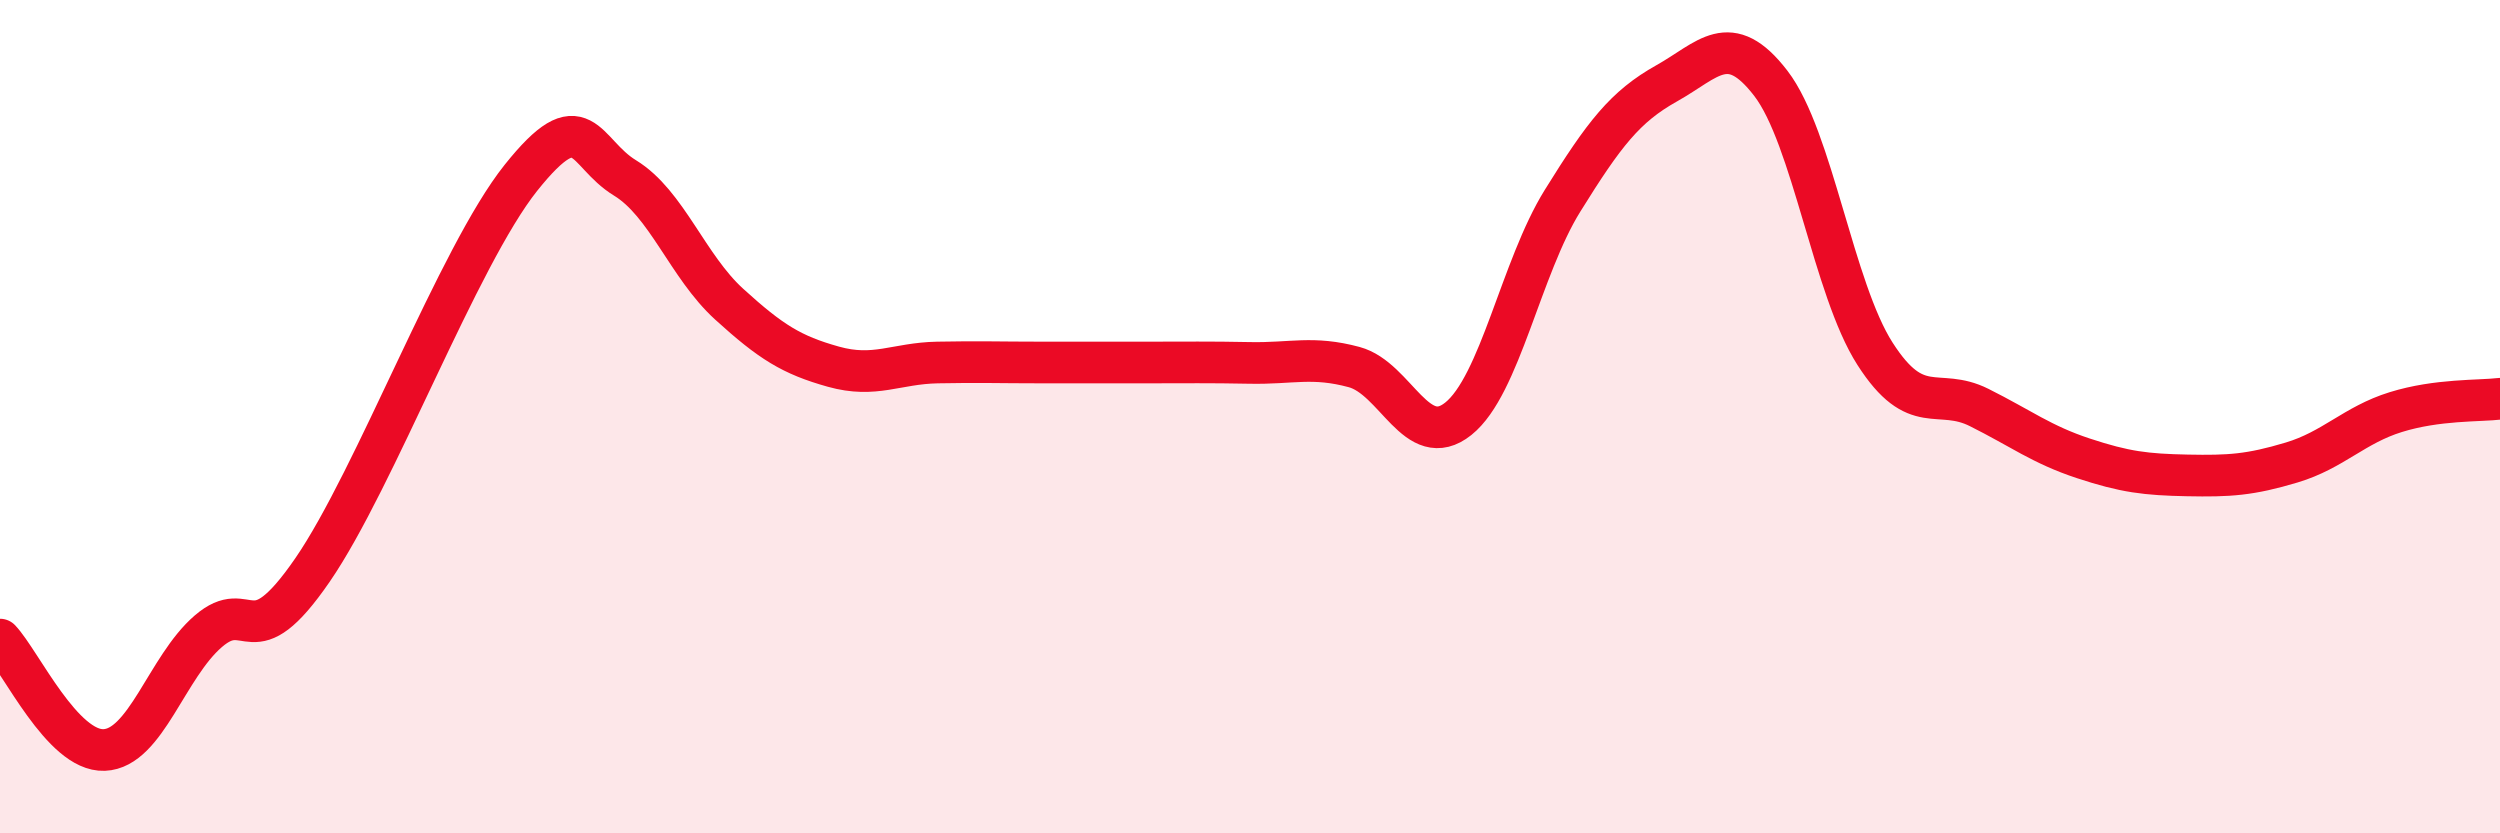
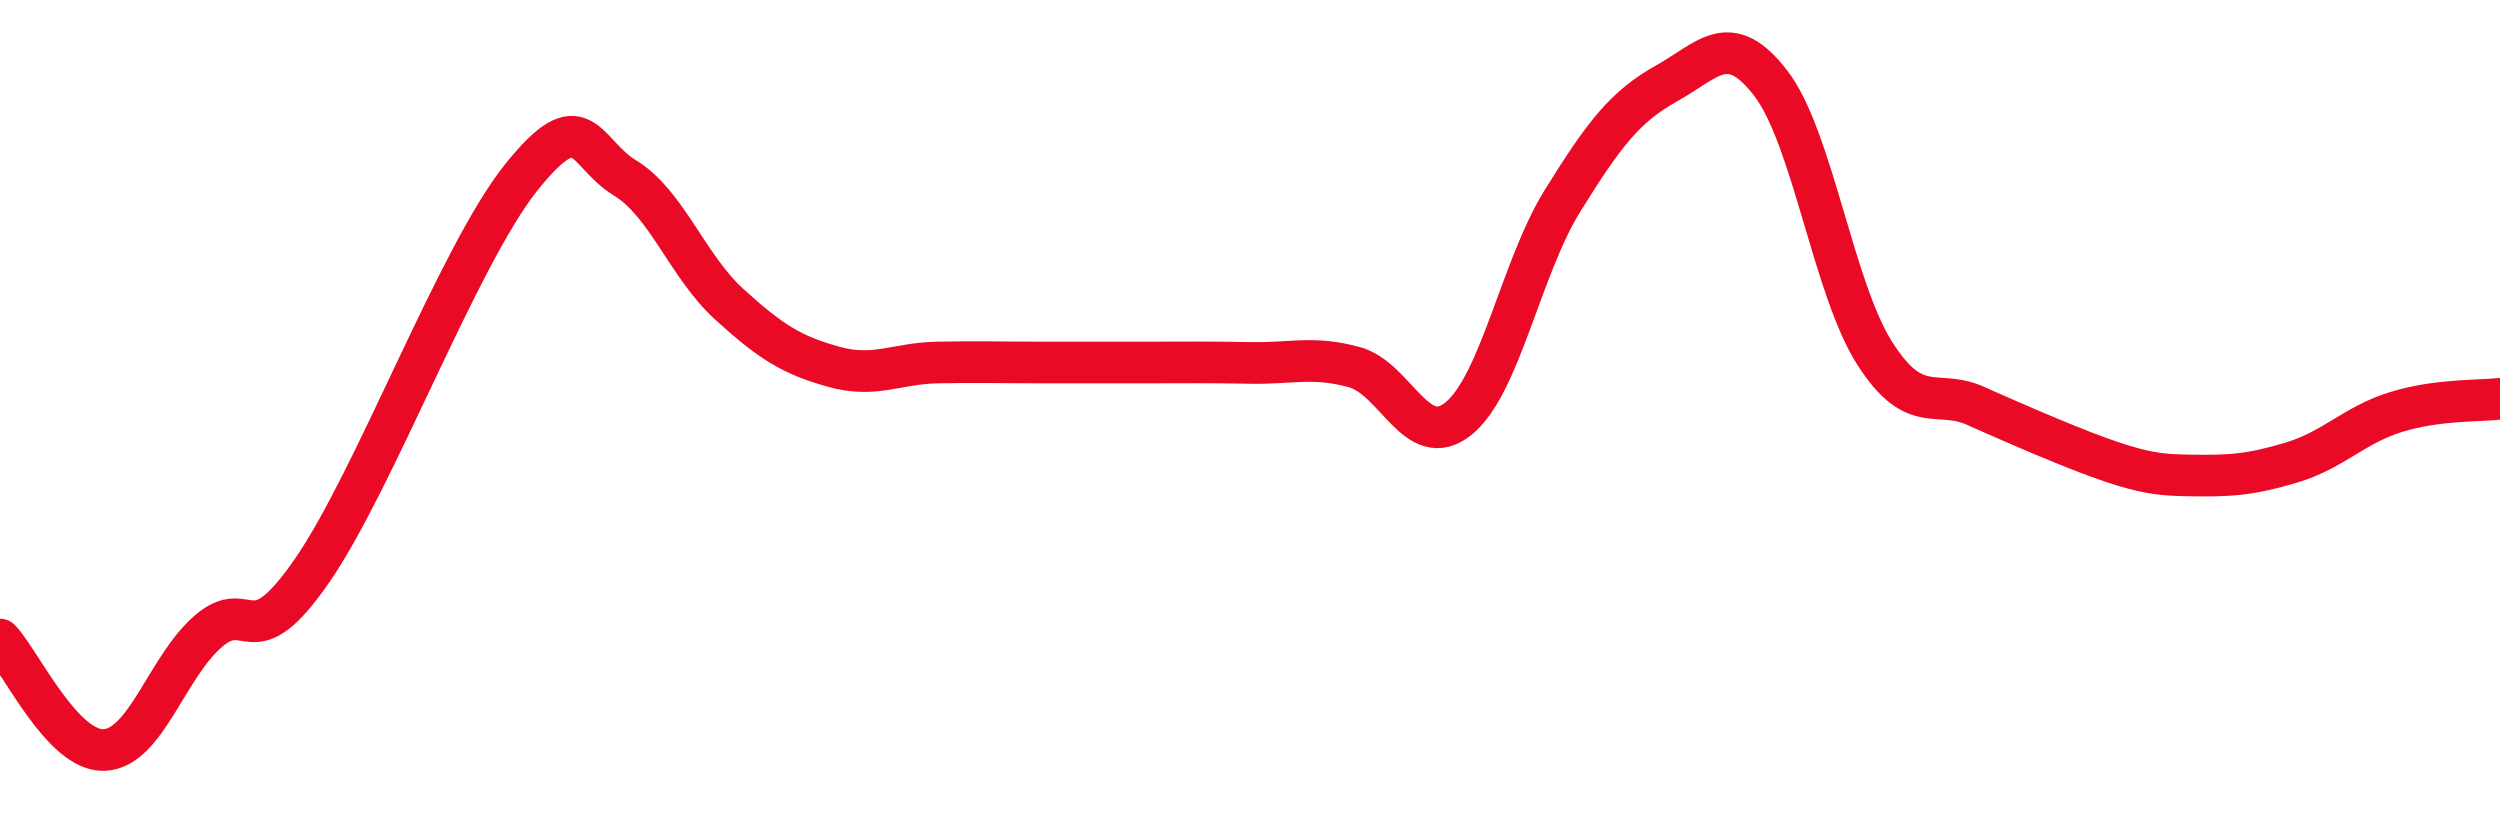
<svg xmlns="http://www.w3.org/2000/svg" width="60" height="20" viewBox="0 0 60 20">
-   <path d="M 0,15.35 C 0.5,15.88 1.5,18.04 2.5,18 C 3.5,17.96 4,16.01 5,15.15 C 6,14.29 6,15.86 7.5,13.68 C 9,11.5 11,6.15 12.5,4.27 C 14,2.39 14,3.66 15,4.27 C 16,4.88 16.5,6.39 17.5,7.3 C 18.5,8.21 19,8.52 20,8.8 C 21,9.08 21.5,8.72 22.5,8.7 C 23.5,8.68 24,8.7 25,8.7 C 26,8.7 26.5,8.7 27.5,8.7 C 28.5,8.7 29,8.69 30,8.71 C 31,8.73 31.5,8.54 32.5,8.81 C 33.5,9.08 34,10.85 35,10.05 C 36,9.25 36.5,6.43 37.5,4.82 C 38.5,3.21 39,2.56 40,2 C 41,1.44 41.5,0.7 42.5,2 C 43.5,3.3 44,6.93 45,8.49 C 46,10.05 46.5,9.28 47.5,9.78 C 48.5,10.28 49,10.67 50,11 C 51,11.33 51.5,11.39 52.5,11.41 C 53.5,11.43 54,11.4 55,11.1 C 56,10.8 56.5,10.2 57.5,9.89 C 58.5,9.58 59.5,9.63 60,9.57L60 20L0 20Z" fill="#EB0A25" opacity="0.1" stroke-linecap="round" stroke-linejoin="round" />
-   <path d="M 0,15.35 C 0.5,15.88 1.5,18.04 2.5,18 C 3.5,17.96 4,16.01 5,15.15 C 6,14.29 6,15.86 7.5,13.68 C 9,11.5 11,6.15 12.5,4.27 C 14,2.39 14,3.66 15,4.27 C 16,4.88 16.5,6.39 17.5,7.3 C 18.5,8.21 19,8.52 20,8.8 C 21,9.08 21.5,8.72 22.5,8.7 C 23.5,8.68 24,8.7 25,8.7 C 26,8.7 26.5,8.7 27.5,8.7 C 28.5,8.7 29,8.69 30,8.71 C 31,8.73 31.5,8.54 32.5,8.81 C 33.5,9.08 34,10.85 35,10.05 C 36,9.25 36.5,6.43 37.5,4.82 C 38.5,3.21 39,2.56 40,2 C 41,1.44 41.5,0.7 42.5,2 C 43.5,3.3 44,6.93 45,8.49 C 46,10.05 46.5,9.28 47.5,9.78 C 48.5,10.28 49,10.67 50,11 C 51,11.33 51.5,11.39 52.5,11.41 C 53.5,11.43 54,11.4 55,11.1 C 56,10.8 56.5,10.2 57.5,9.89 C 58.5,9.58 59.5,9.63 60,9.57" stroke="#EB0A25" stroke-width="1" fill="none" stroke-linecap="round" stroke-linejoin="round" />
+   <path d="M 0,15.35 C 0.5,15.88 1.5,18.04 2.5,18 C 3.5,17.96 4,16.01 5,15.15 C 6,14.29 6,15.86 7.5,13.68 C 9,11.5 11,6.15 12.5,4.27 C 14,2.39 14,3.66 15,4.27 C 16,4.88 16.5,6.39 17.5,7.3 C 18.5,8.21 19,8.52 20,8.8 C 21,9.08 21.5,8.72 22.5,8.7 C 23.5,8.68 24,8.7 25,8.7 C 26,8.7 26.5,8.7 27.5,8.7 C 28.5,8.7 29,8.69 30,8.71 C 31,8.73 31.5,8.54 32.5,8.81 C 33.5,9.08 34,10.85 35,10.05 C 36,9.25 36.5,6.43 37.5,4.82 C 38.5,3.21 39,2.56 40,2 C 41,1.44 41.5,0.7 42.5,2 C 43.5,3.3 44,6.93 45,8.49 C 46,10.05 46.5,9.28 47.5,9.78 C 51,11.33 51.5,11.39 52.5,11.41 C 53.5,11.43 54,11.4 55,11.1 C 56,10.8 56.5,10.2 57.5,9.89 C 58.5,9.58 59.5,9.63 60,9.57" stroke="#EB0A25" stroke-width="1" fill="none" stroke-linecap="round" stroke-linejoin="round" />
</svg>